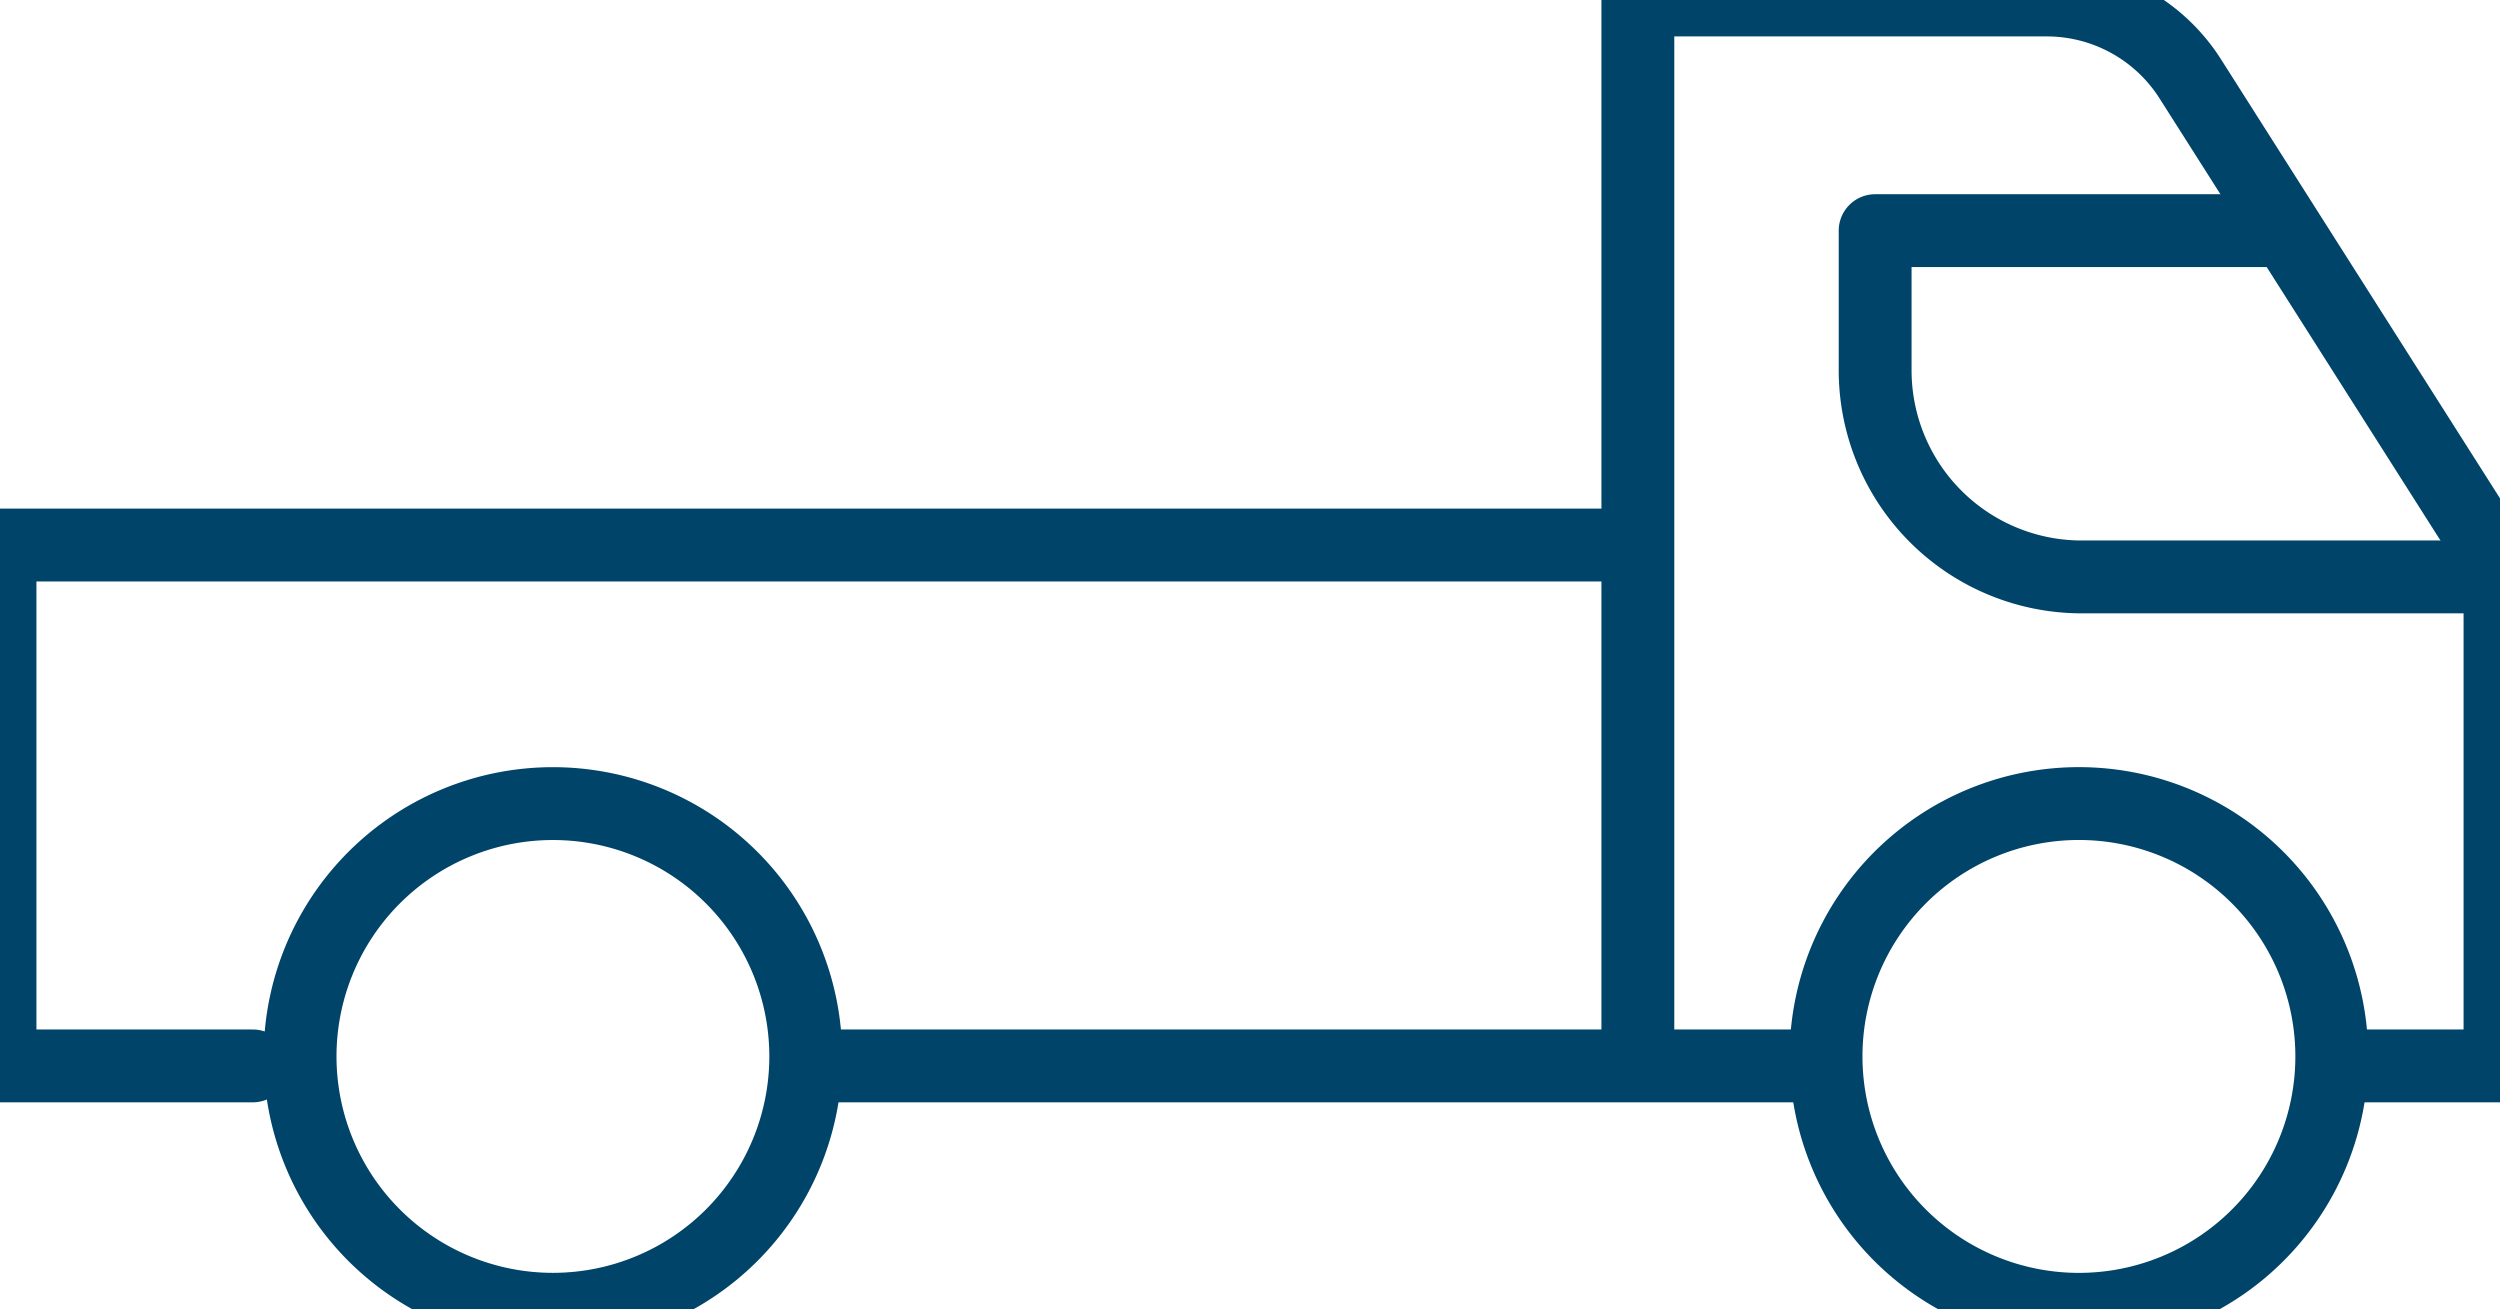
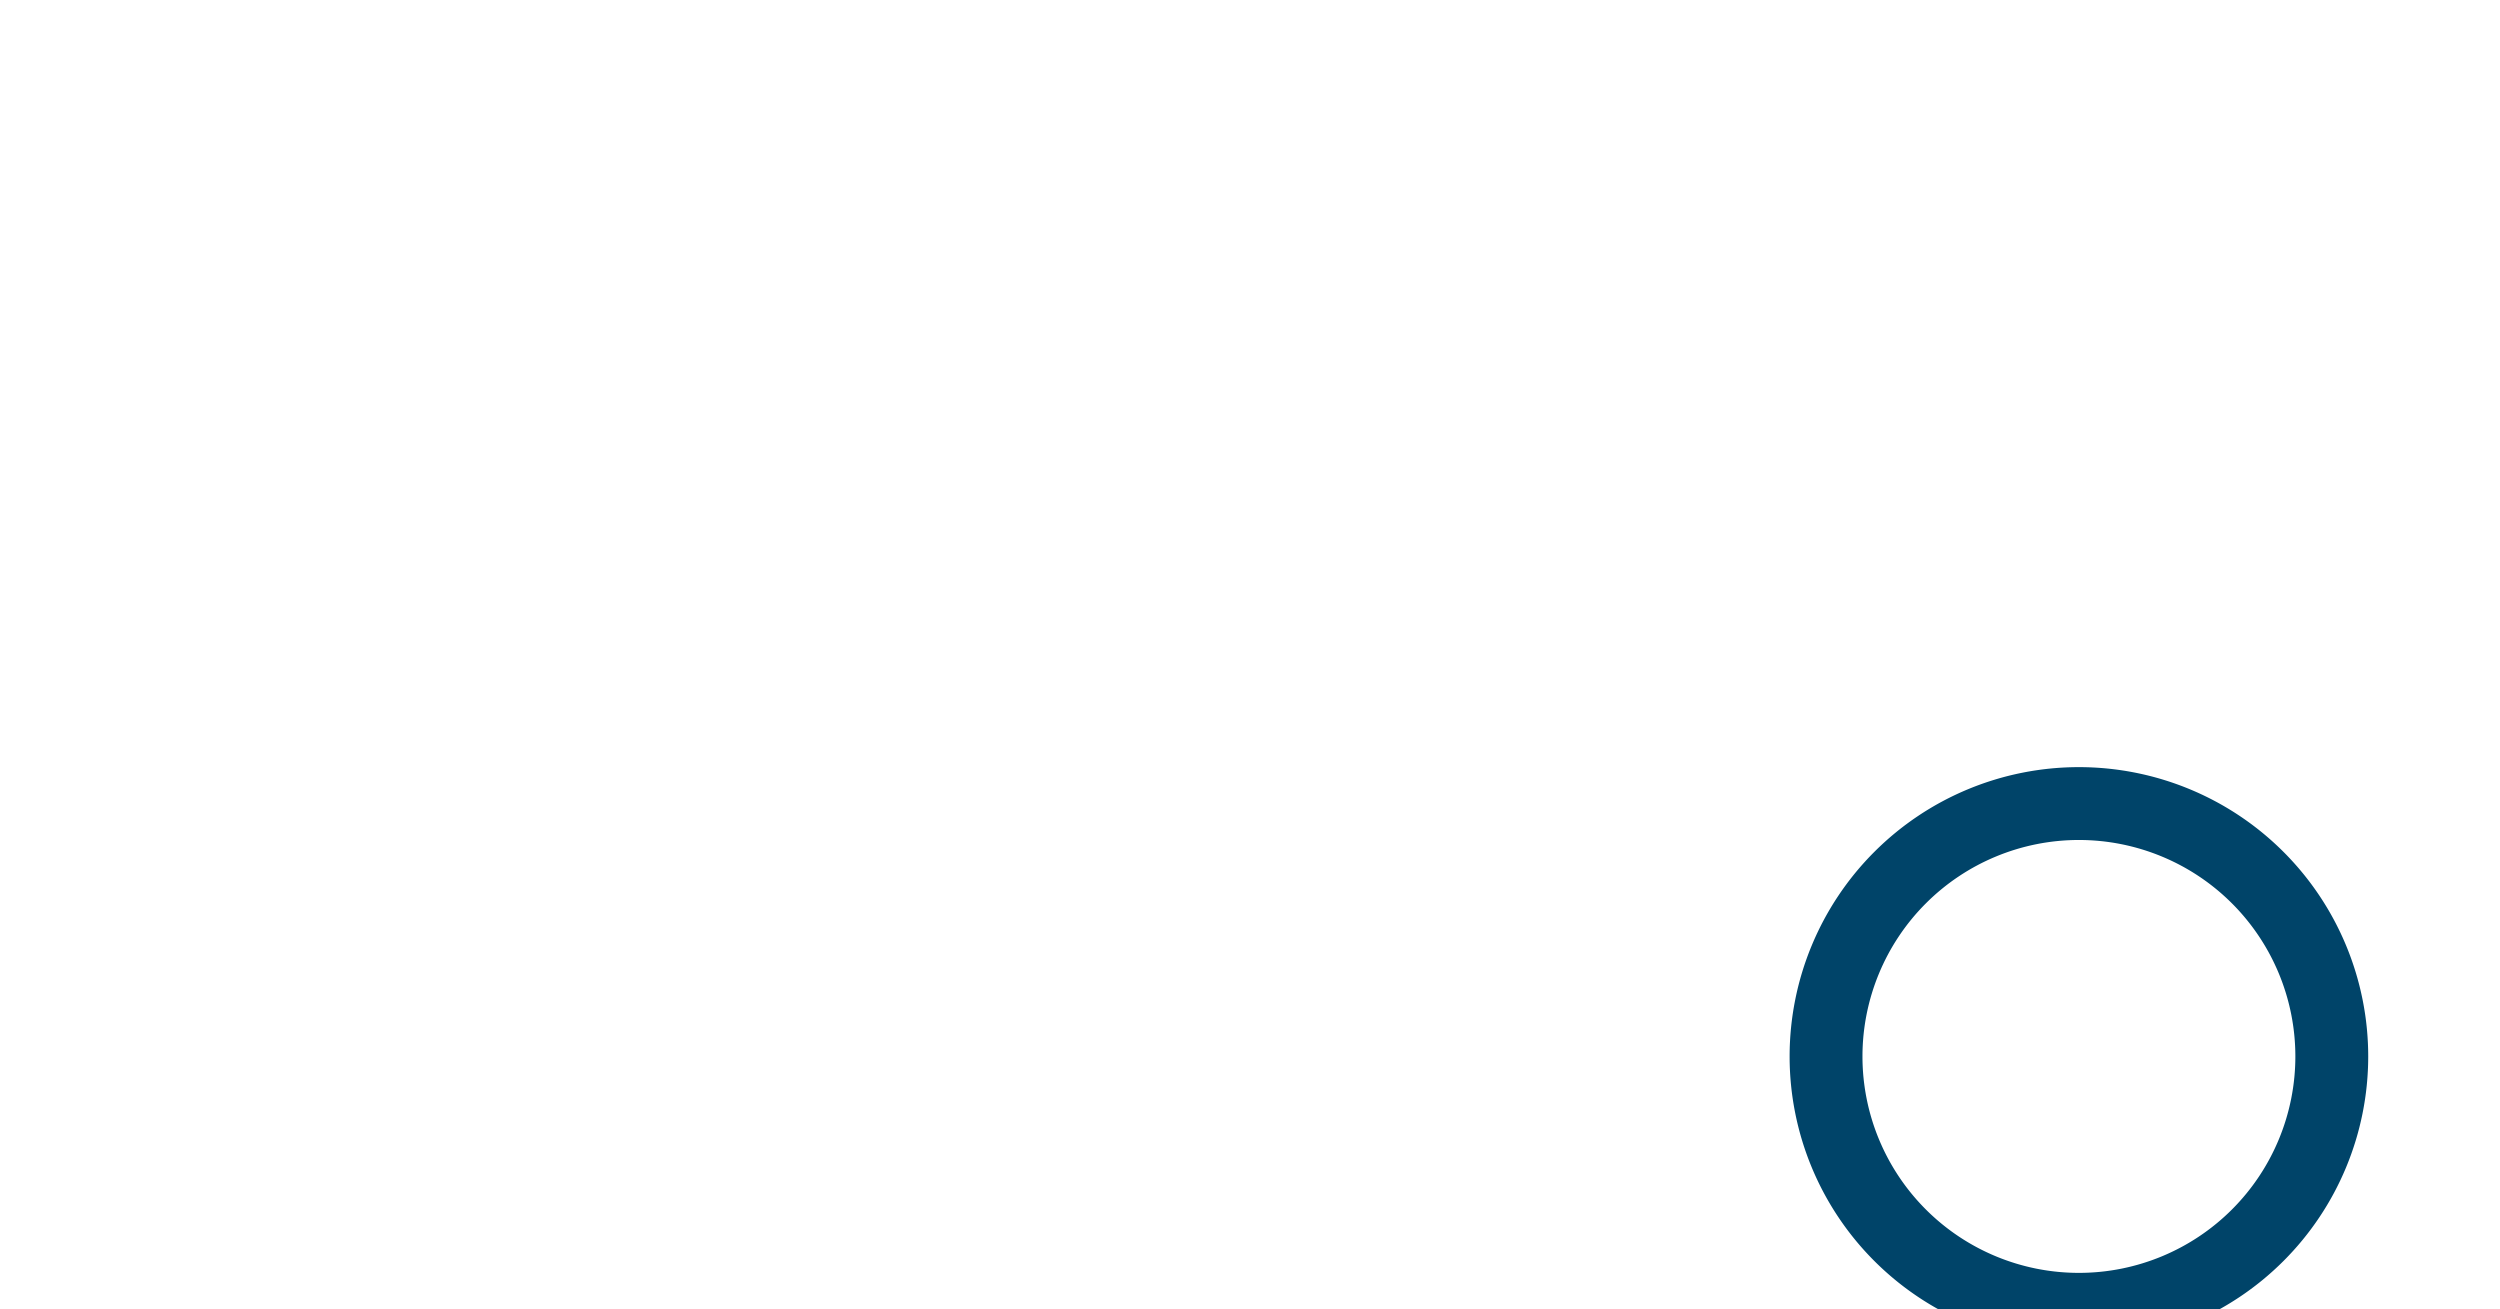
<svg xmlns="http://www.w3.org/2000/svg" width="34.316" height="17.972" viewBox="411 906.751 34.316 17.972">
  <g data-name="Group 1258">
-     <path d="M414.47 921.382H411v-7.15h22.474" stroke-linejoin="round" stroke-linecap="round" stroke="#004469" fill="transparent" data-name="Path 324" />
-     <path d="M436.04 921.382h-13.513" stroke-linejoin="round" stroke-linecap="round" stroke="#004469" fill="transparent" data-name="Line 133" />
-     <path d="M443.023 921.382h2.293v-6.858l-4.251-6.69a2.334 2.334 0 0 0-1.97-1.083h-5.613v14.626" stroke-linejoin="round" stroke-linecap="round" stroke="#004469" fill="transparent" data-name="Path 325" />
-     <path d="M445.037 914.67h-5.462a2.836 2.836 0 0 1-2.836-2.837v-1.916h5.52" stroke-linejoin="round" stroke-linecap="round" stroke="#004469" fill="transparent" data-name="Path 326" />
    <path d="M443.007 921.252a3.47 3.47 0 1 1-6.942 0 3.47 3.47 0 0 1 6.942 0Z" stroke-linejoin="round" stroke-linecap="round" stroke="#004469" fill="transparent" data-name="Path 327" />
-     <path d="M422.06 921.252a3.47 3.47 0 1 1-6.941 0 3.47 3.47 0 0 1 6.941 0Z" stroke-linejoin="round" stroke-linecap="round" stroke="#004469" fill="transparent" data-name="Path 330" />
  </g>
</svg>